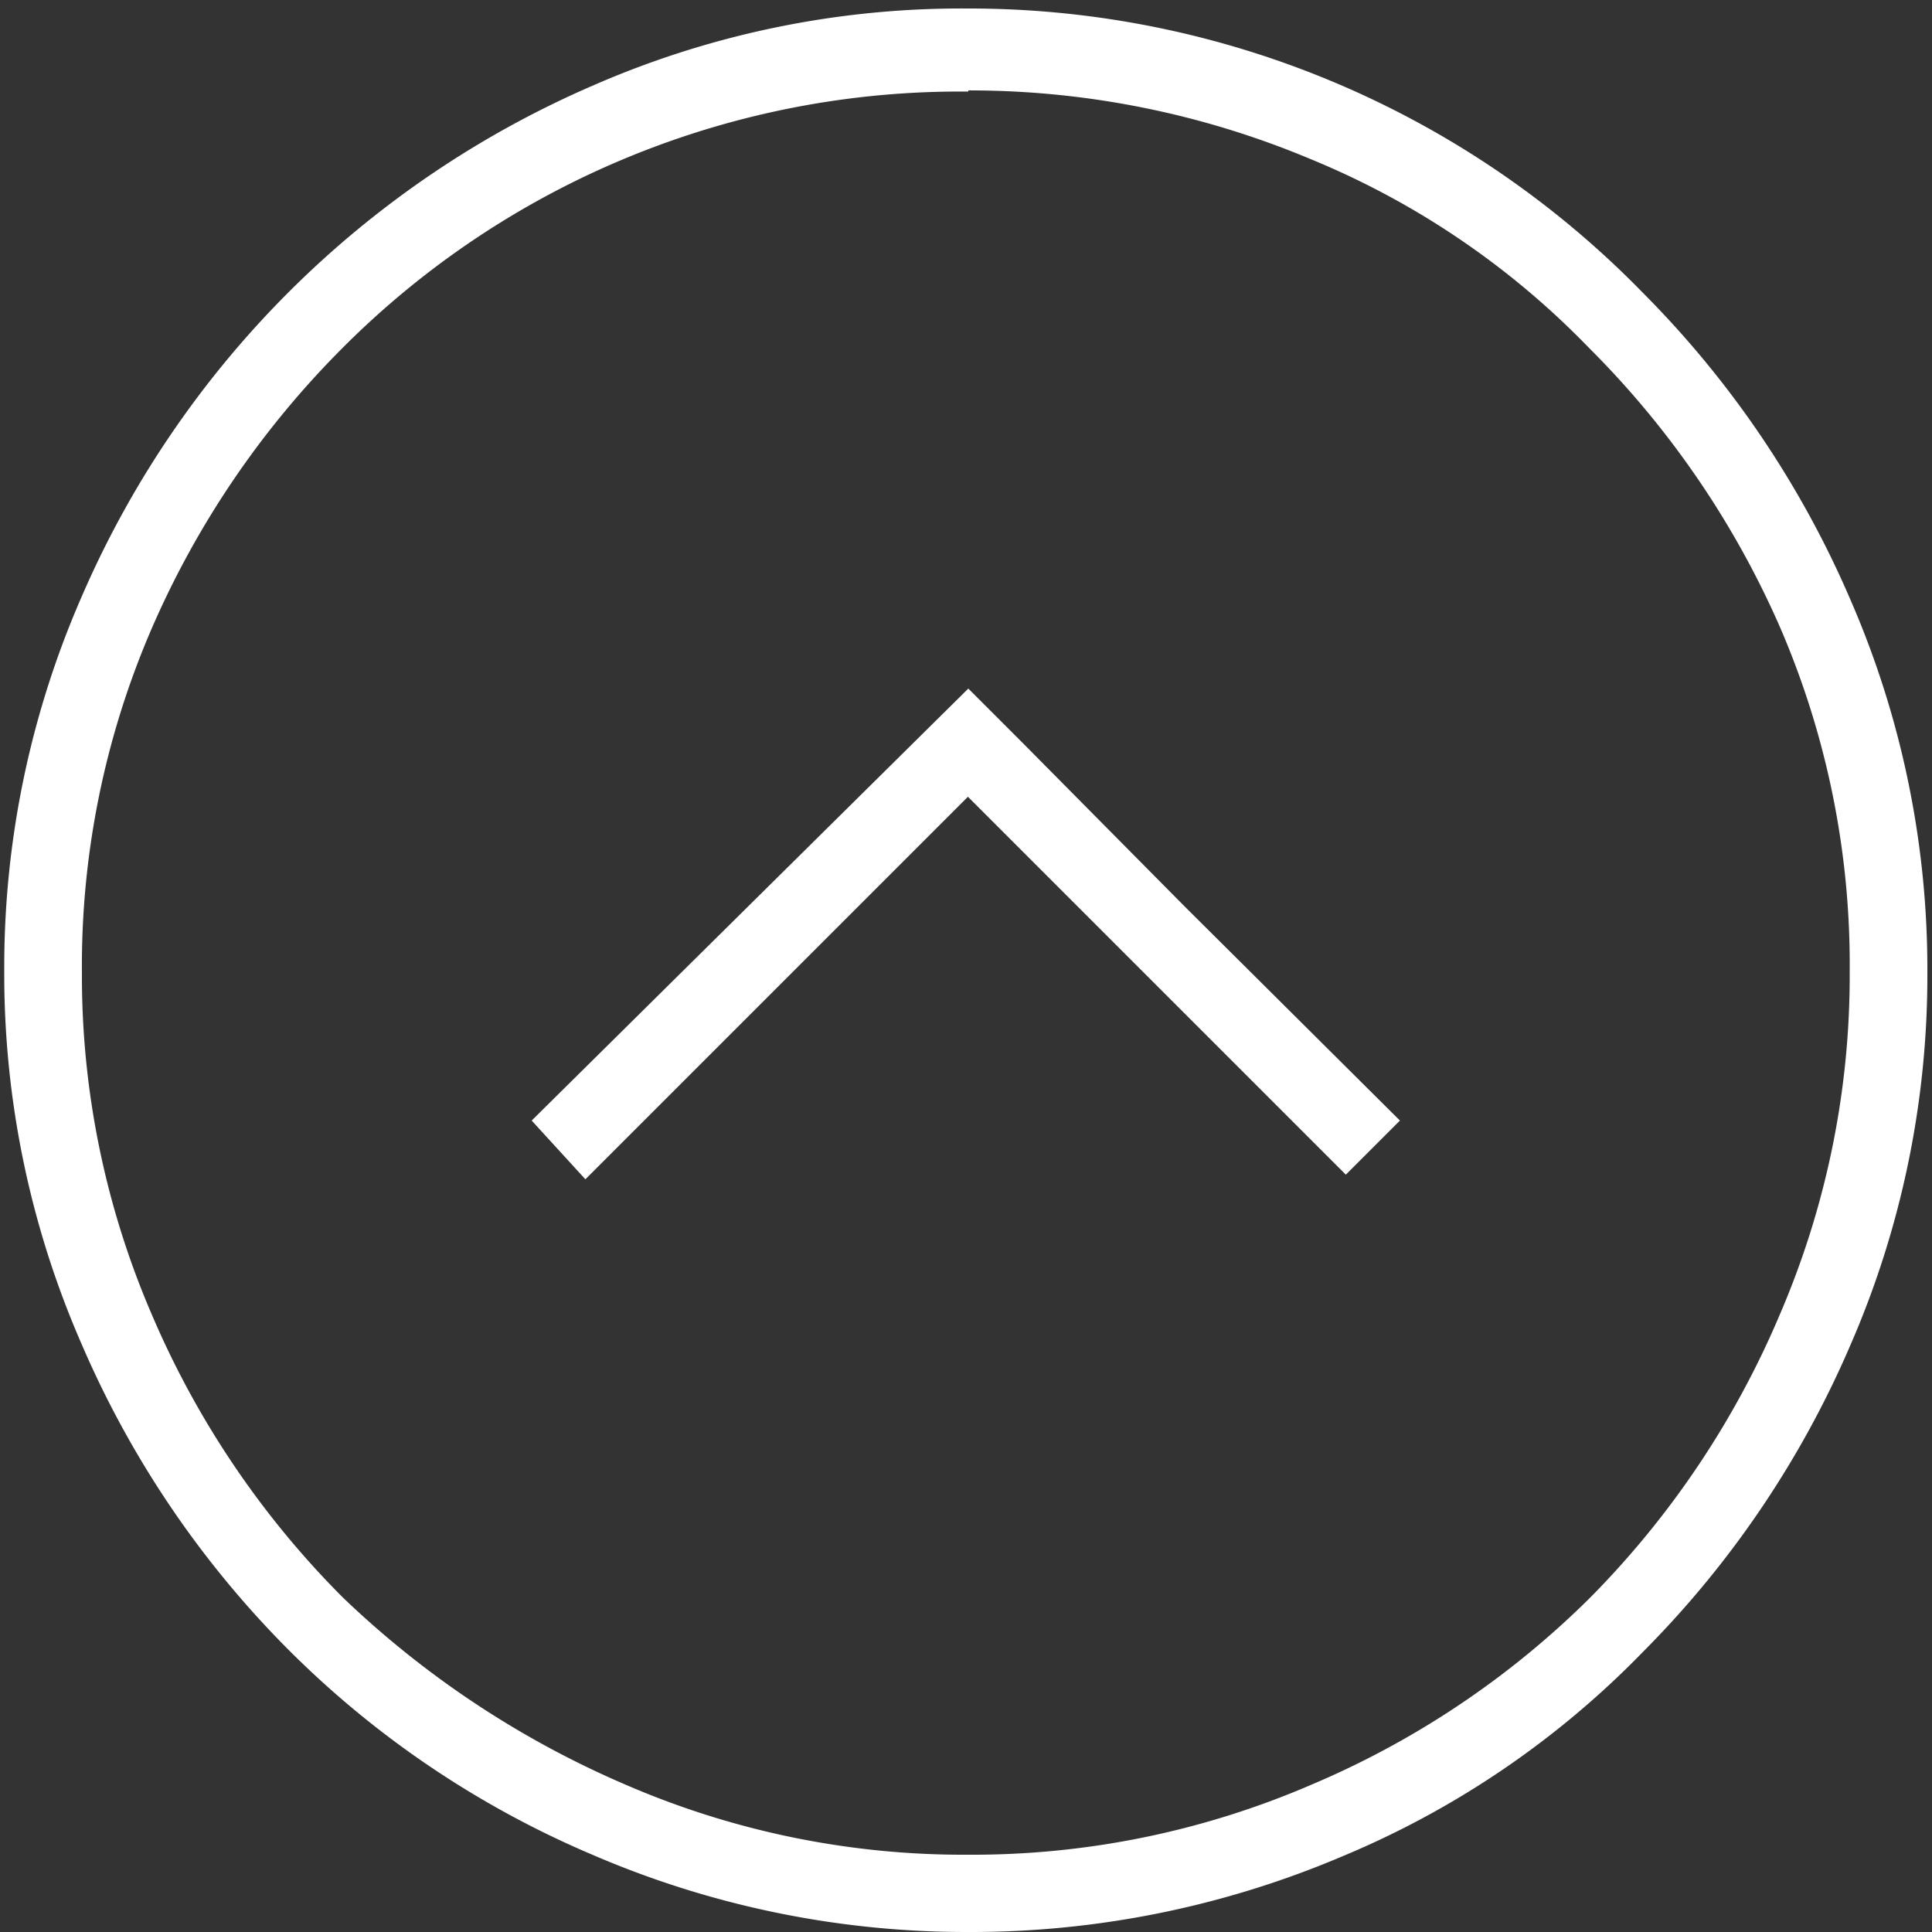
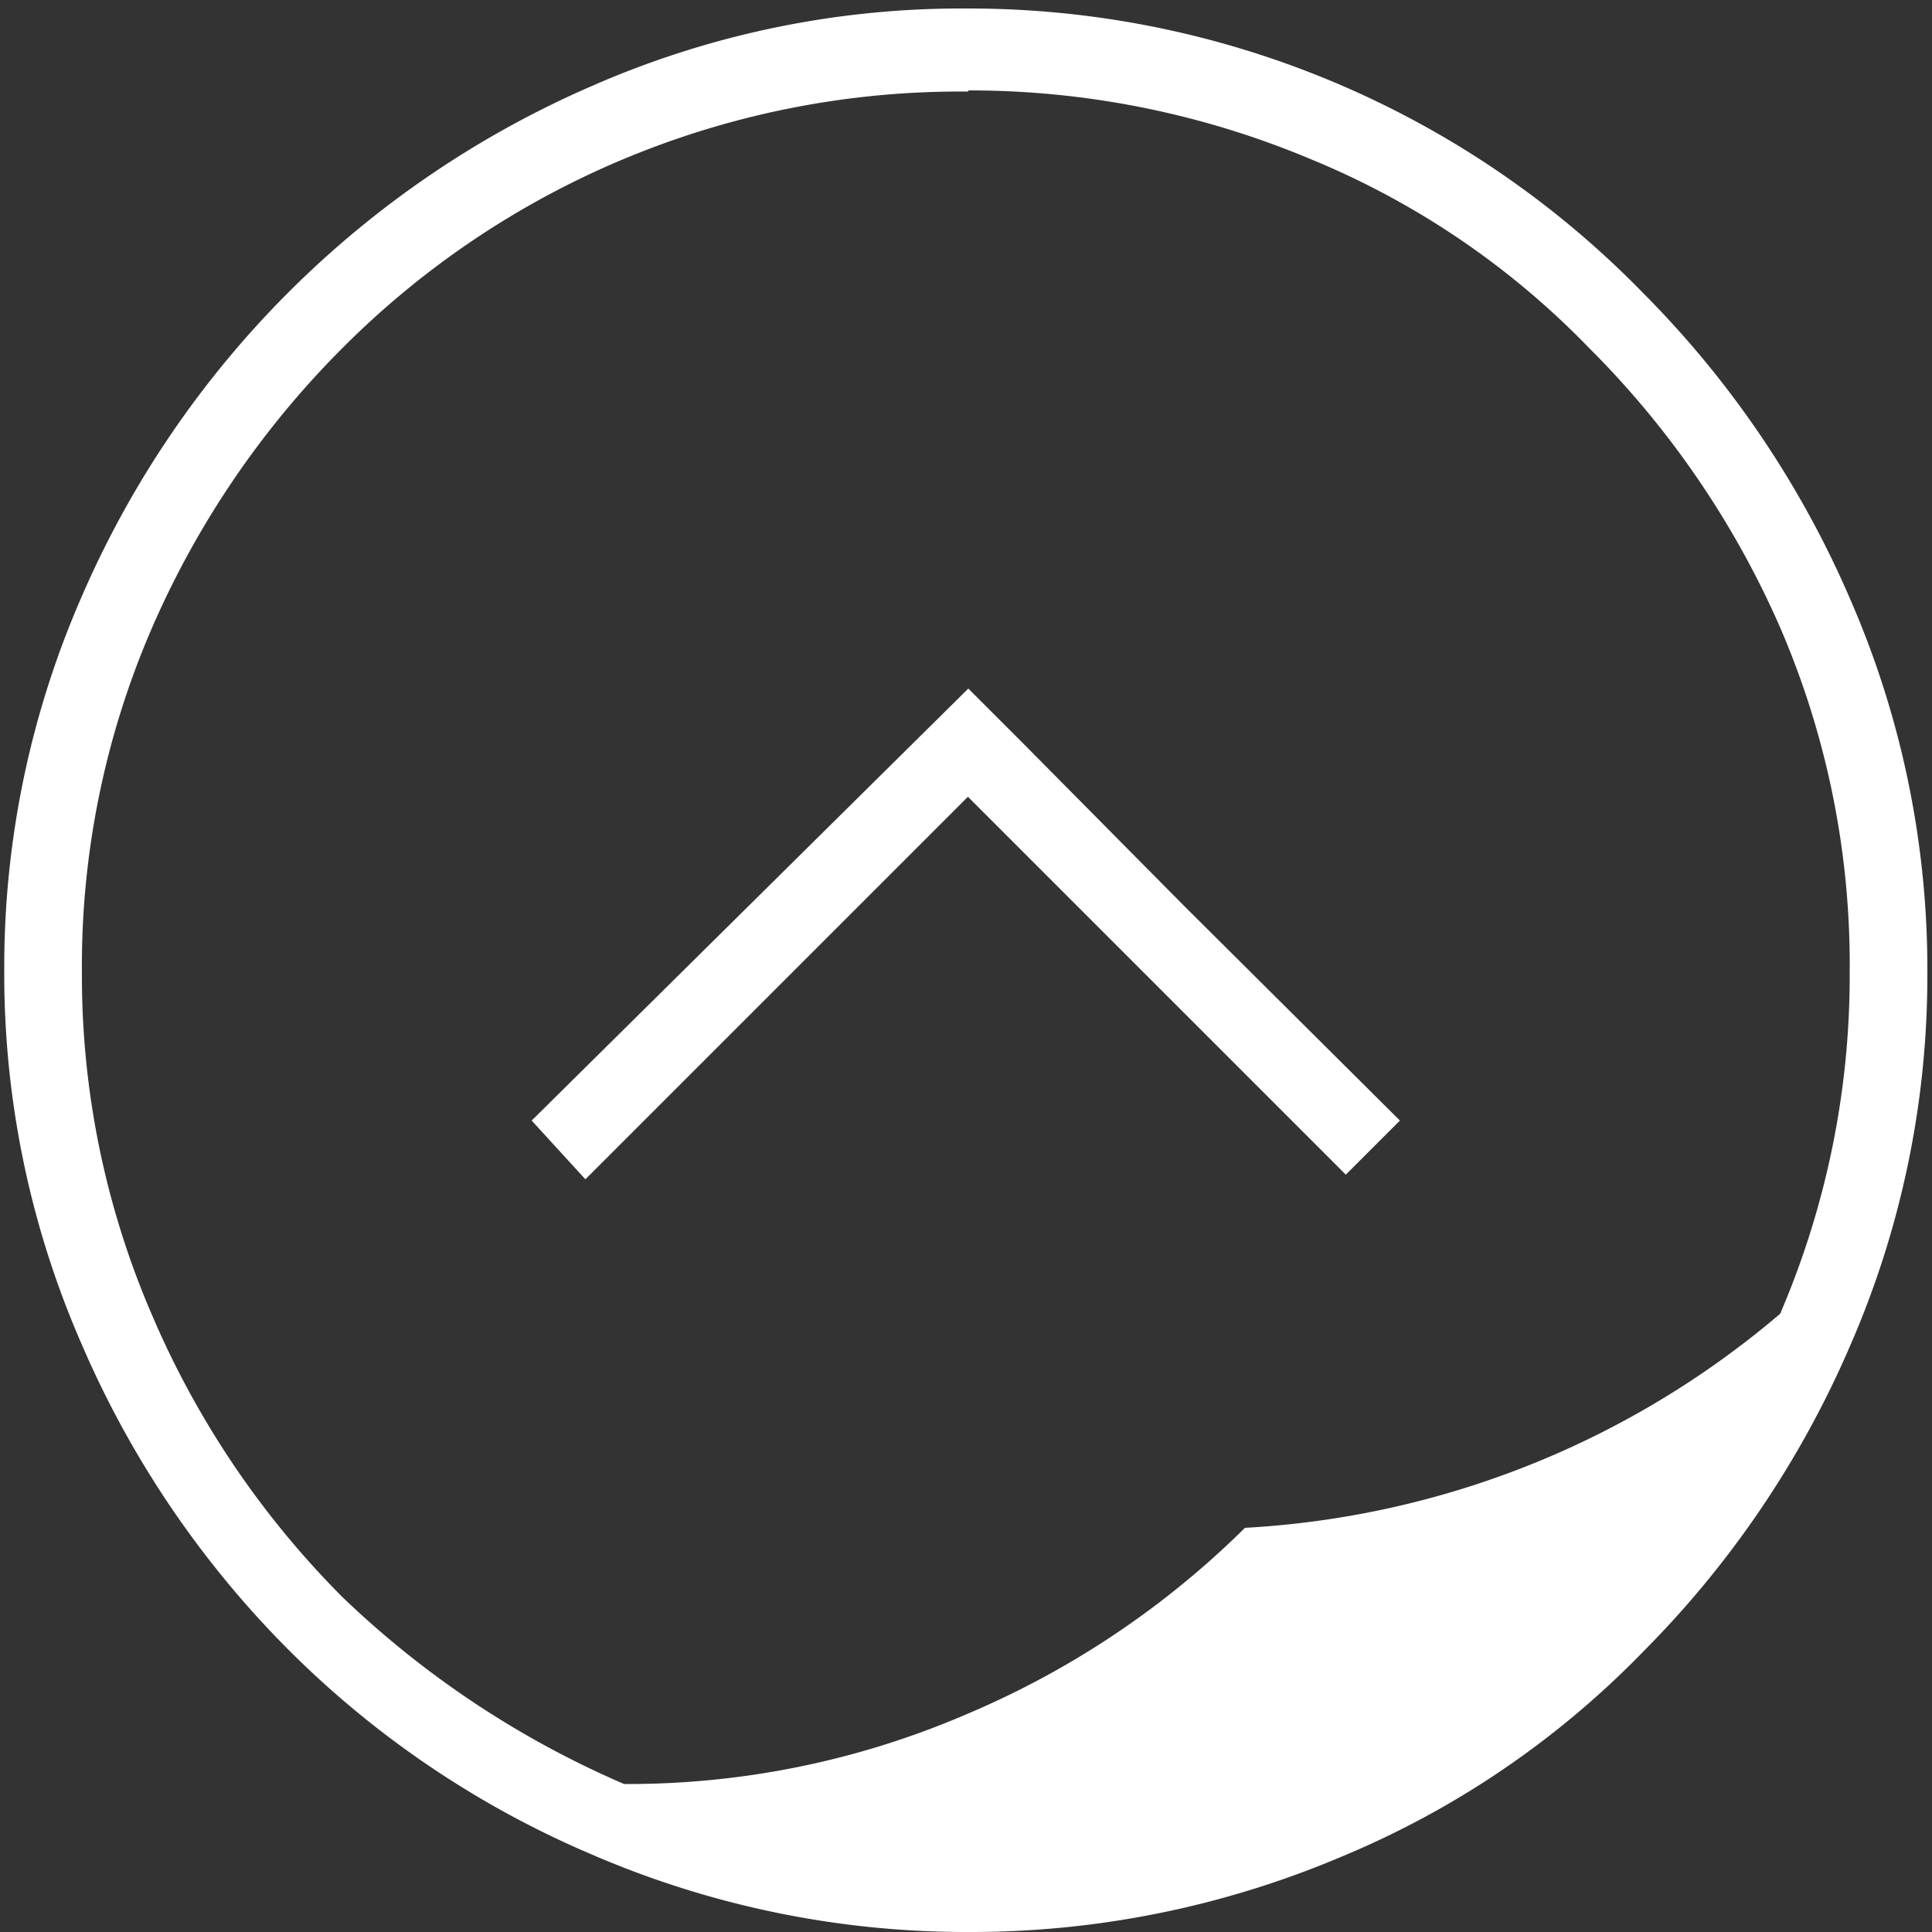
<svg xmlns="http://www.w3.org/2000/svg" id="Layer_1" data-name="Layer 1" viewBox="0 0 50 50">
  <rect x="0" y="0" width="50" height="50" fill="#333333" stroke="none" />
  <defs>
    <style>.cls-1{fill:#fff;}</style>
  </defs>
  <title>Techflare Service Iconography</title>
-   <path class="cls-1" d="M25.06,50A24.42,24.42,0,0,1,15.33,48a24.81,24.81,0,0,1-7.86-5.3,25.42,25.42,0,0,1-5.36-7.92,23.9,23.9,0,0,1-2-9.66,23.91,23.91,0,0,1,2-9.67A25.39,25.39,0,0,1,15.33,2.22a23.81,23.81,0,0,1,9.72-2A24.35,24.35,0,0,1,42.52,7.58a25.52,25.52,0,0,1,5.36,7.92,23.94,23.94,0,0,1,2,9.67,23.94,23.94,0,0,1-2,9.66,25.5,25.5,0,0,1-5.36,7.92,23.35,23.35,0,0,1-7.8,5.3A24.55,24.55,0,0,1,25.06,50Zm0-47.63A22.56,22.56,0,0,0,8.87,9a23.48,23.48,0,0,0-4.95,7.28,22,22,0,0,0-1.8,8.91A22.12,22.12,0,0,0,3.92,34a23.28,23.28,0,0,0,4.95,7.34,24.52,24.52,0,0,0,7.28,4.83A22,22,0,0,0,25.06,48a22.14,22.14,0,0,0,8.85-1.8,22.87,22.87,0,0,0,7.22-4.83A23.31,23.31,0,0,0,46.07,34a22.16,22.16,0,0,0,1.8-8.85,22,22,0,0,0-1.8-8.91A23.52,23.52,0,0,0,41.12,9a21.24,21.24,0,0,0-7.22-4.89A22.78,22.78,0,0,0,25.06,2.34Zm5.59,21.08L36.23,29l-1.4,1.4-9.78-9.78-9.9,9.9L13.76,29,25.06,17.82l1.4,1.4Z" />
+   <path class="cls-1" d="M25.06,50A24.42,24.42,0,0,1,15.33,48a24.81,24.81,0,0,1-7.86-5.3,25.42,25.42,0,0,1-5.36-7.92,23.9,23.9,0,0,1-2-9.66,23.91,23.91,0,0,1,2-9.67A25.39,25.39,0,0,1,15.33,2.22a23.81,23.81,0,0,1,9.72-2A24.35,24.35,0,0,1,42.52,7.58a25.52,25.52,0,0,1,5.36,7.92,23.94,23.94,0,0,1,2,9.67,23.94,23.94,0,0,1-2,9.66,25.5,25.5,0,0,1-5.36,7.92,23.35,23.35,0,0,1-7.8,5.3A24.55,24.55,0,0,1,25.06,50Zm0-47.63A22.56,22.56,0,0,0,8.87,9a23.48,23.48,0,0,0-4.95,7.28,22,22,0,0,0-1.8,8.91A22.12,22.12,0,0,0,3.92,34a23.28,23.28,0,0,0,4.95,7.34,24.52,24.52,0,0,0,7.28,4.83a22.14,22.14,0,0,0,8.85-1.8,22.87,22.87,0,0,0,7.22-4.83A23.31,23.31,0,0,0,46.07,34a22.16,22.16,0,0,0,1.8-8.85,22,22,0,0,0-1.8-8.91A23.52,23.52,0,0,0,41.12,9a21.24,21.24,0,0,0-7.22-4.89A22.78,22.78,0,0,0,25.06,2.34Zm5.59,21.08L36.23,29l-1.4,1.4-9.78-9.78-9.9,9.9L13.76,29,25.06,17.82l1.4,1.4Z" />
</svg>